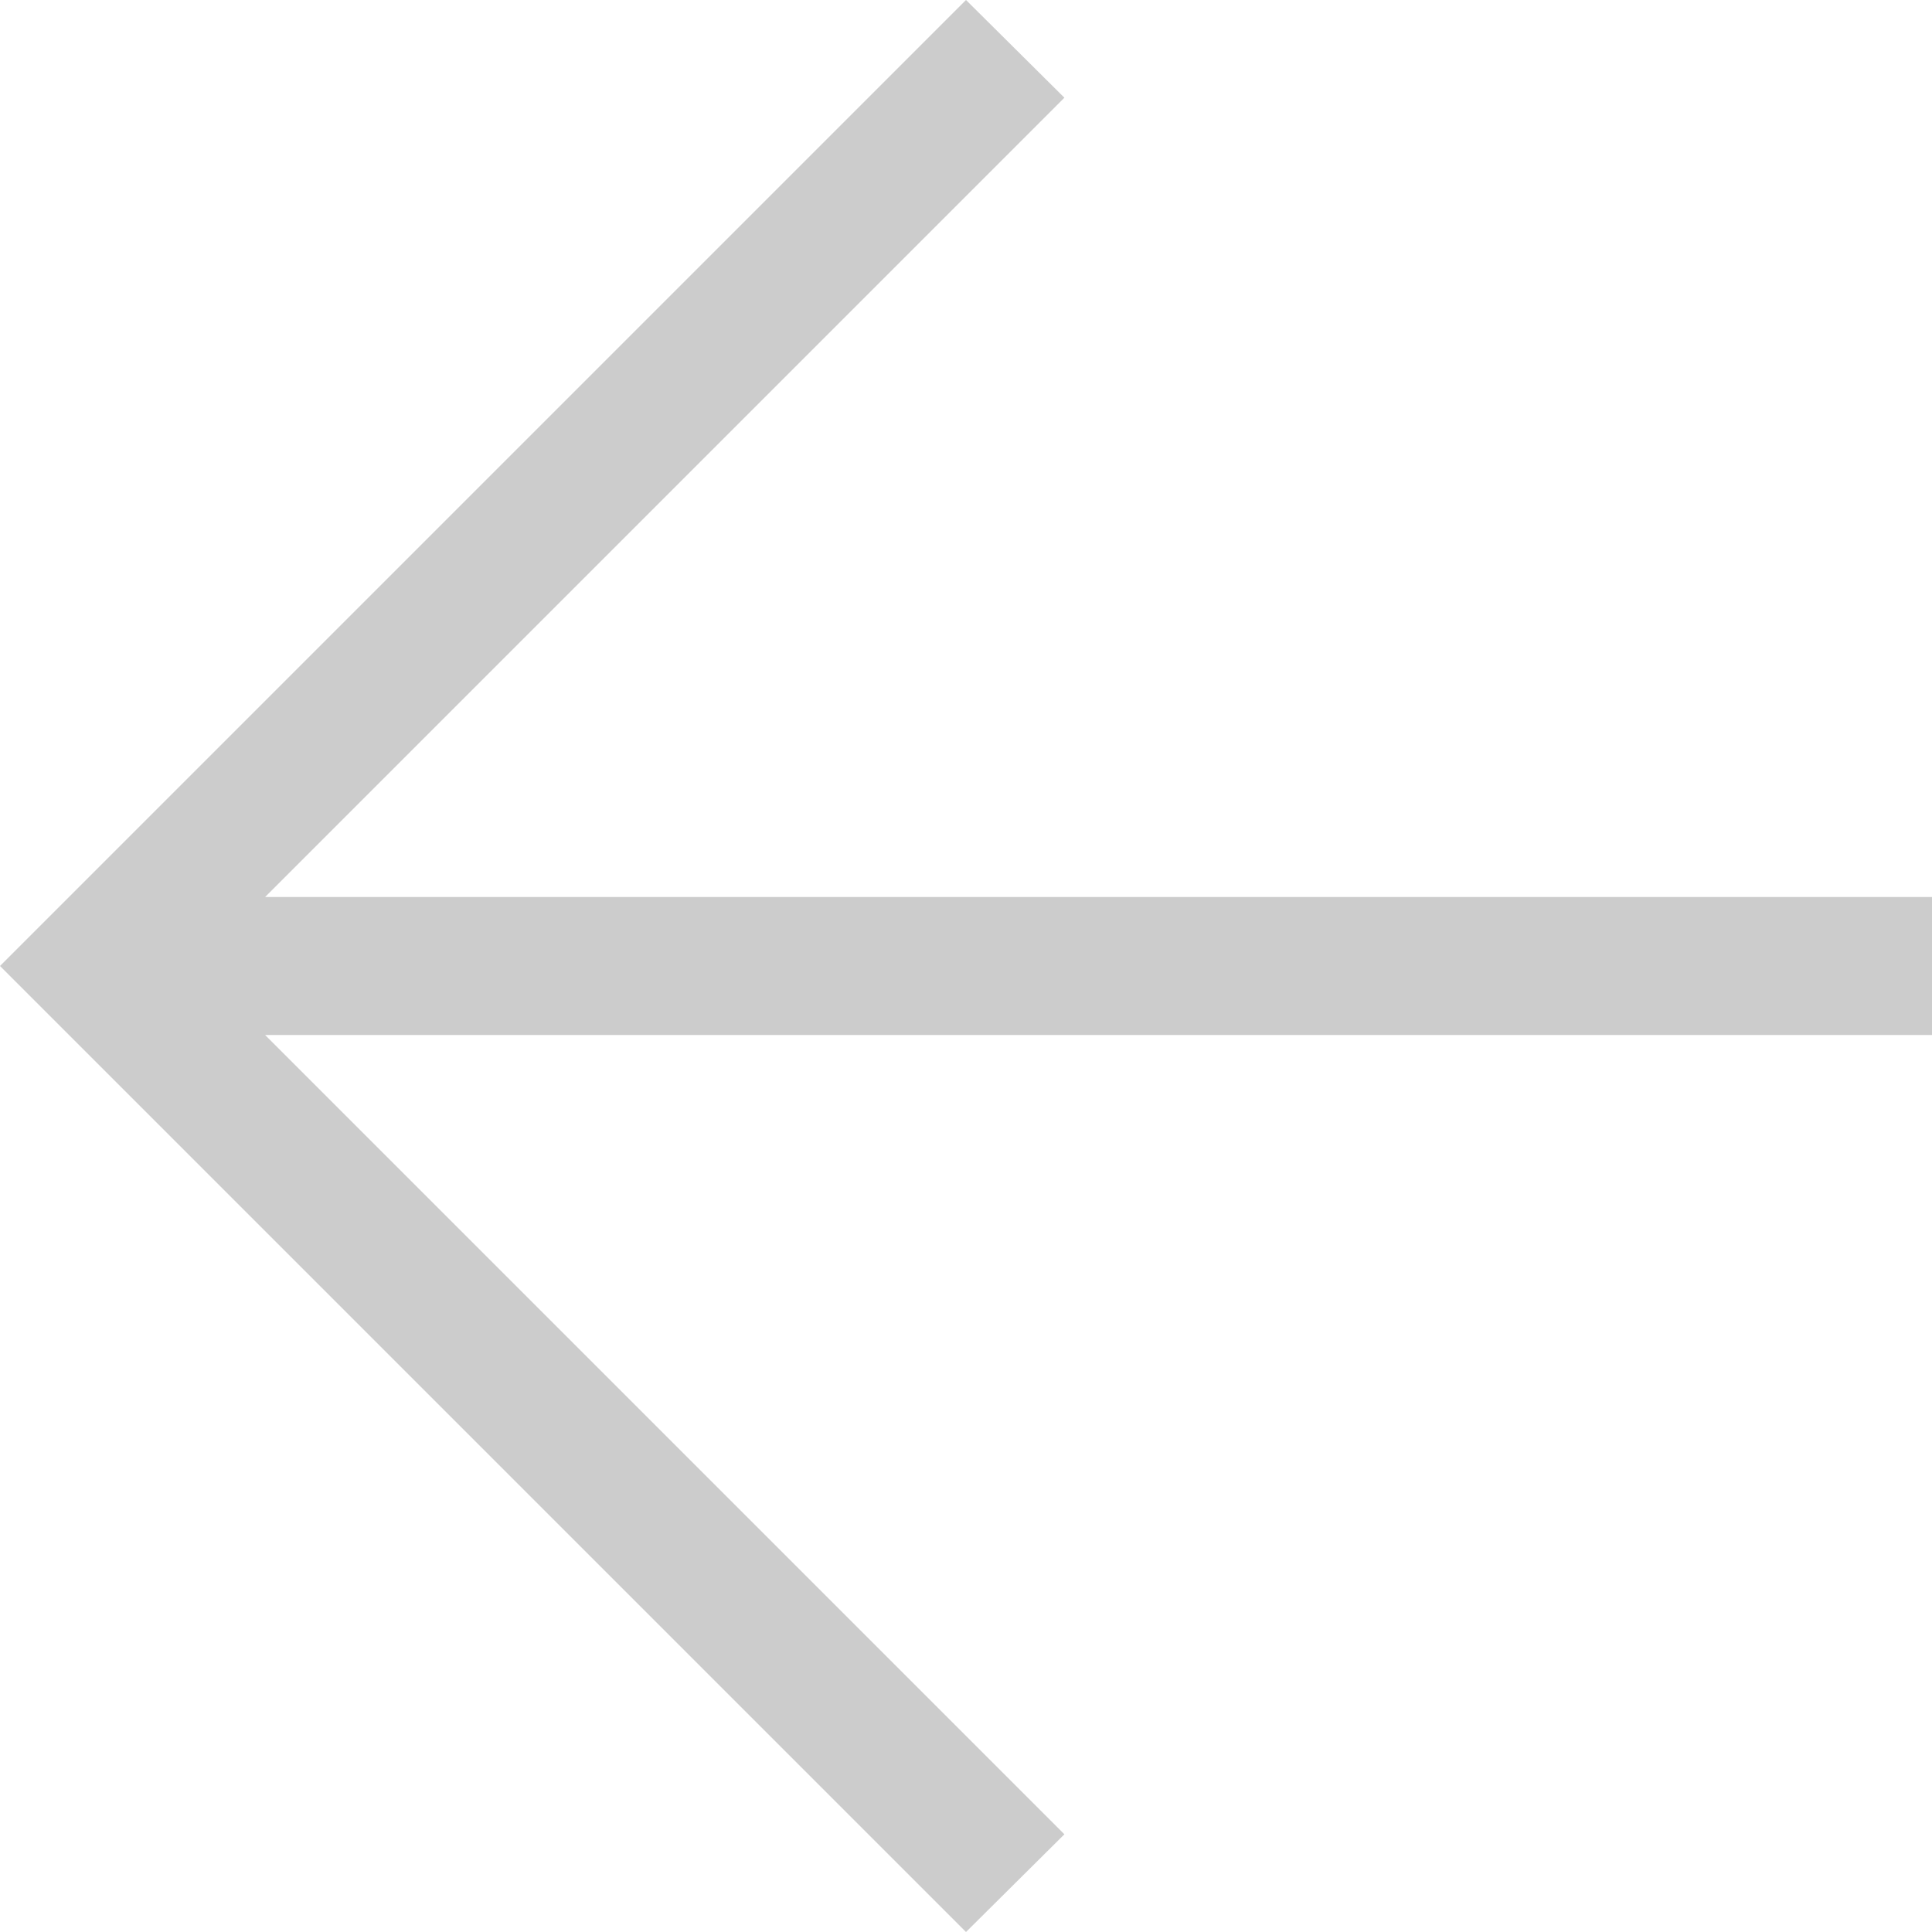
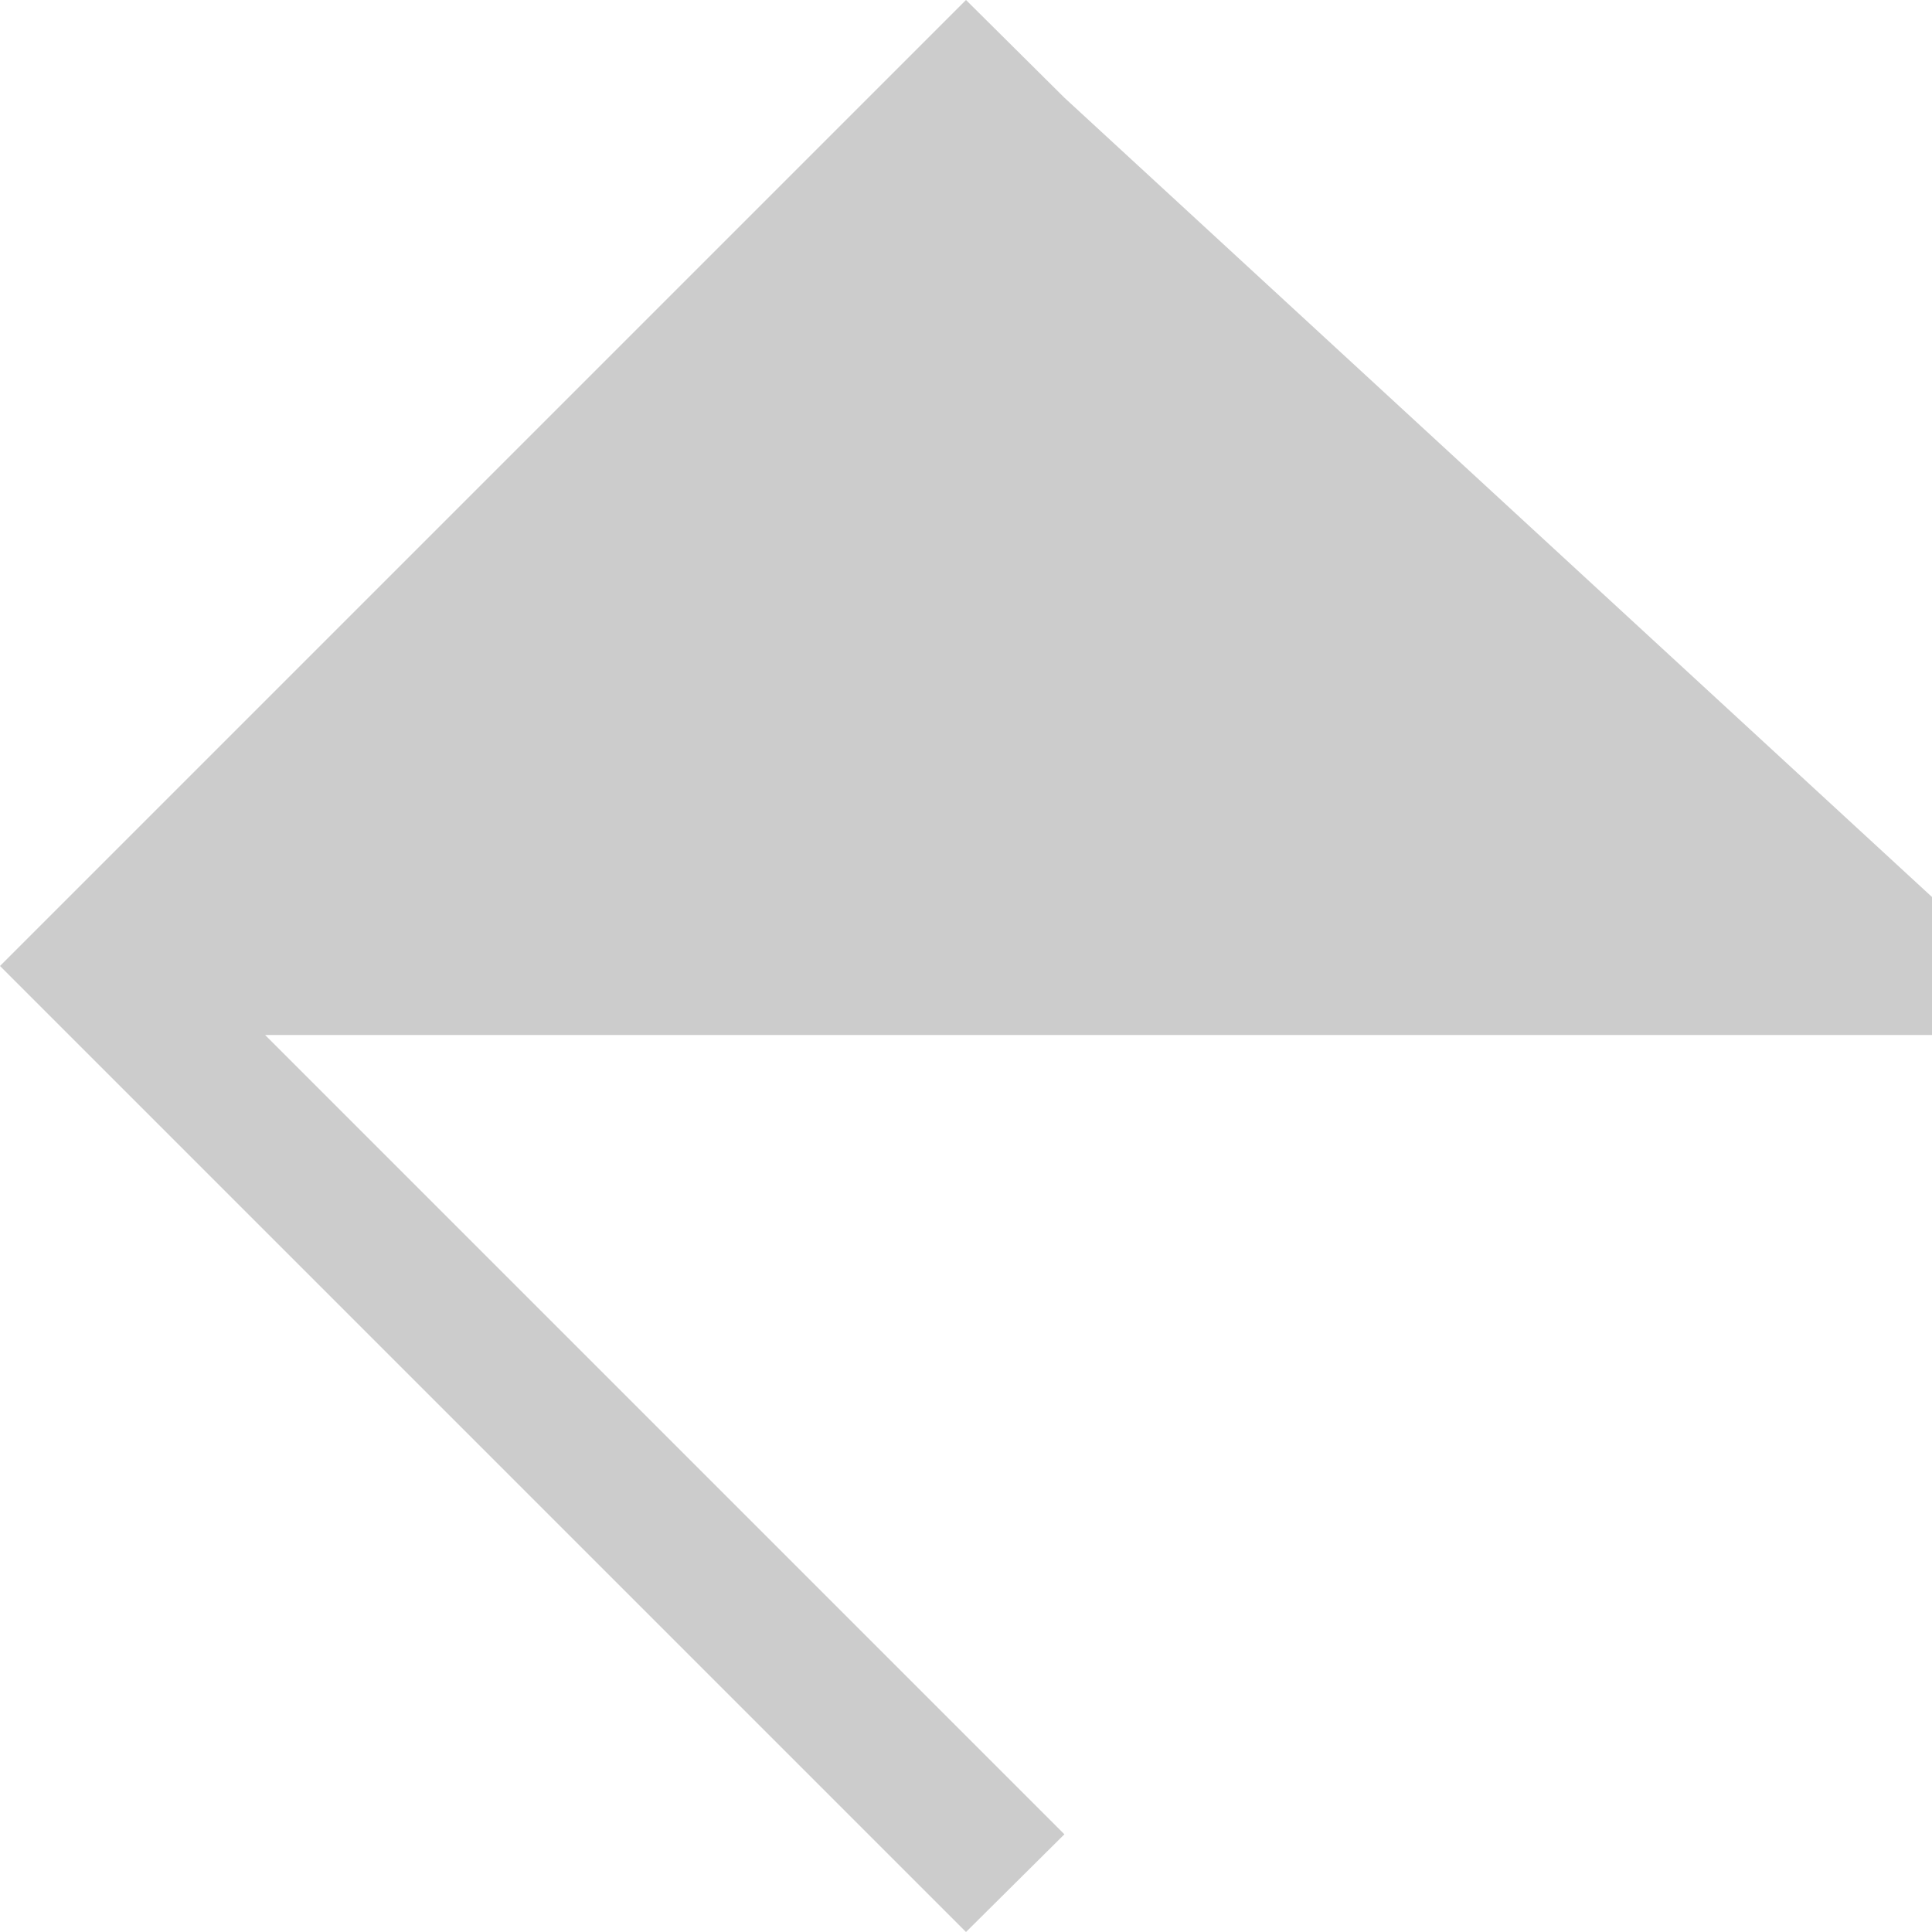
<svg xmlns="http://www.w3.org/2000/svg" width="14" height="14" viewBox="0 0 14 14" fill="none">
-   <path d="M1.921 7.5H14V6.5H1.921L7.713 0.708L7 0L0 7L7 14L7.713 13.292L1.921 7.5Z" fill="#CCCCCC" />
+   <path d="M1.921 7.5H14V6.5L7.713 0.708L7 0L0 7L7 14L7.713 13.292L1.921 7.5Z" fill="#CCCCCC" />
</svg>